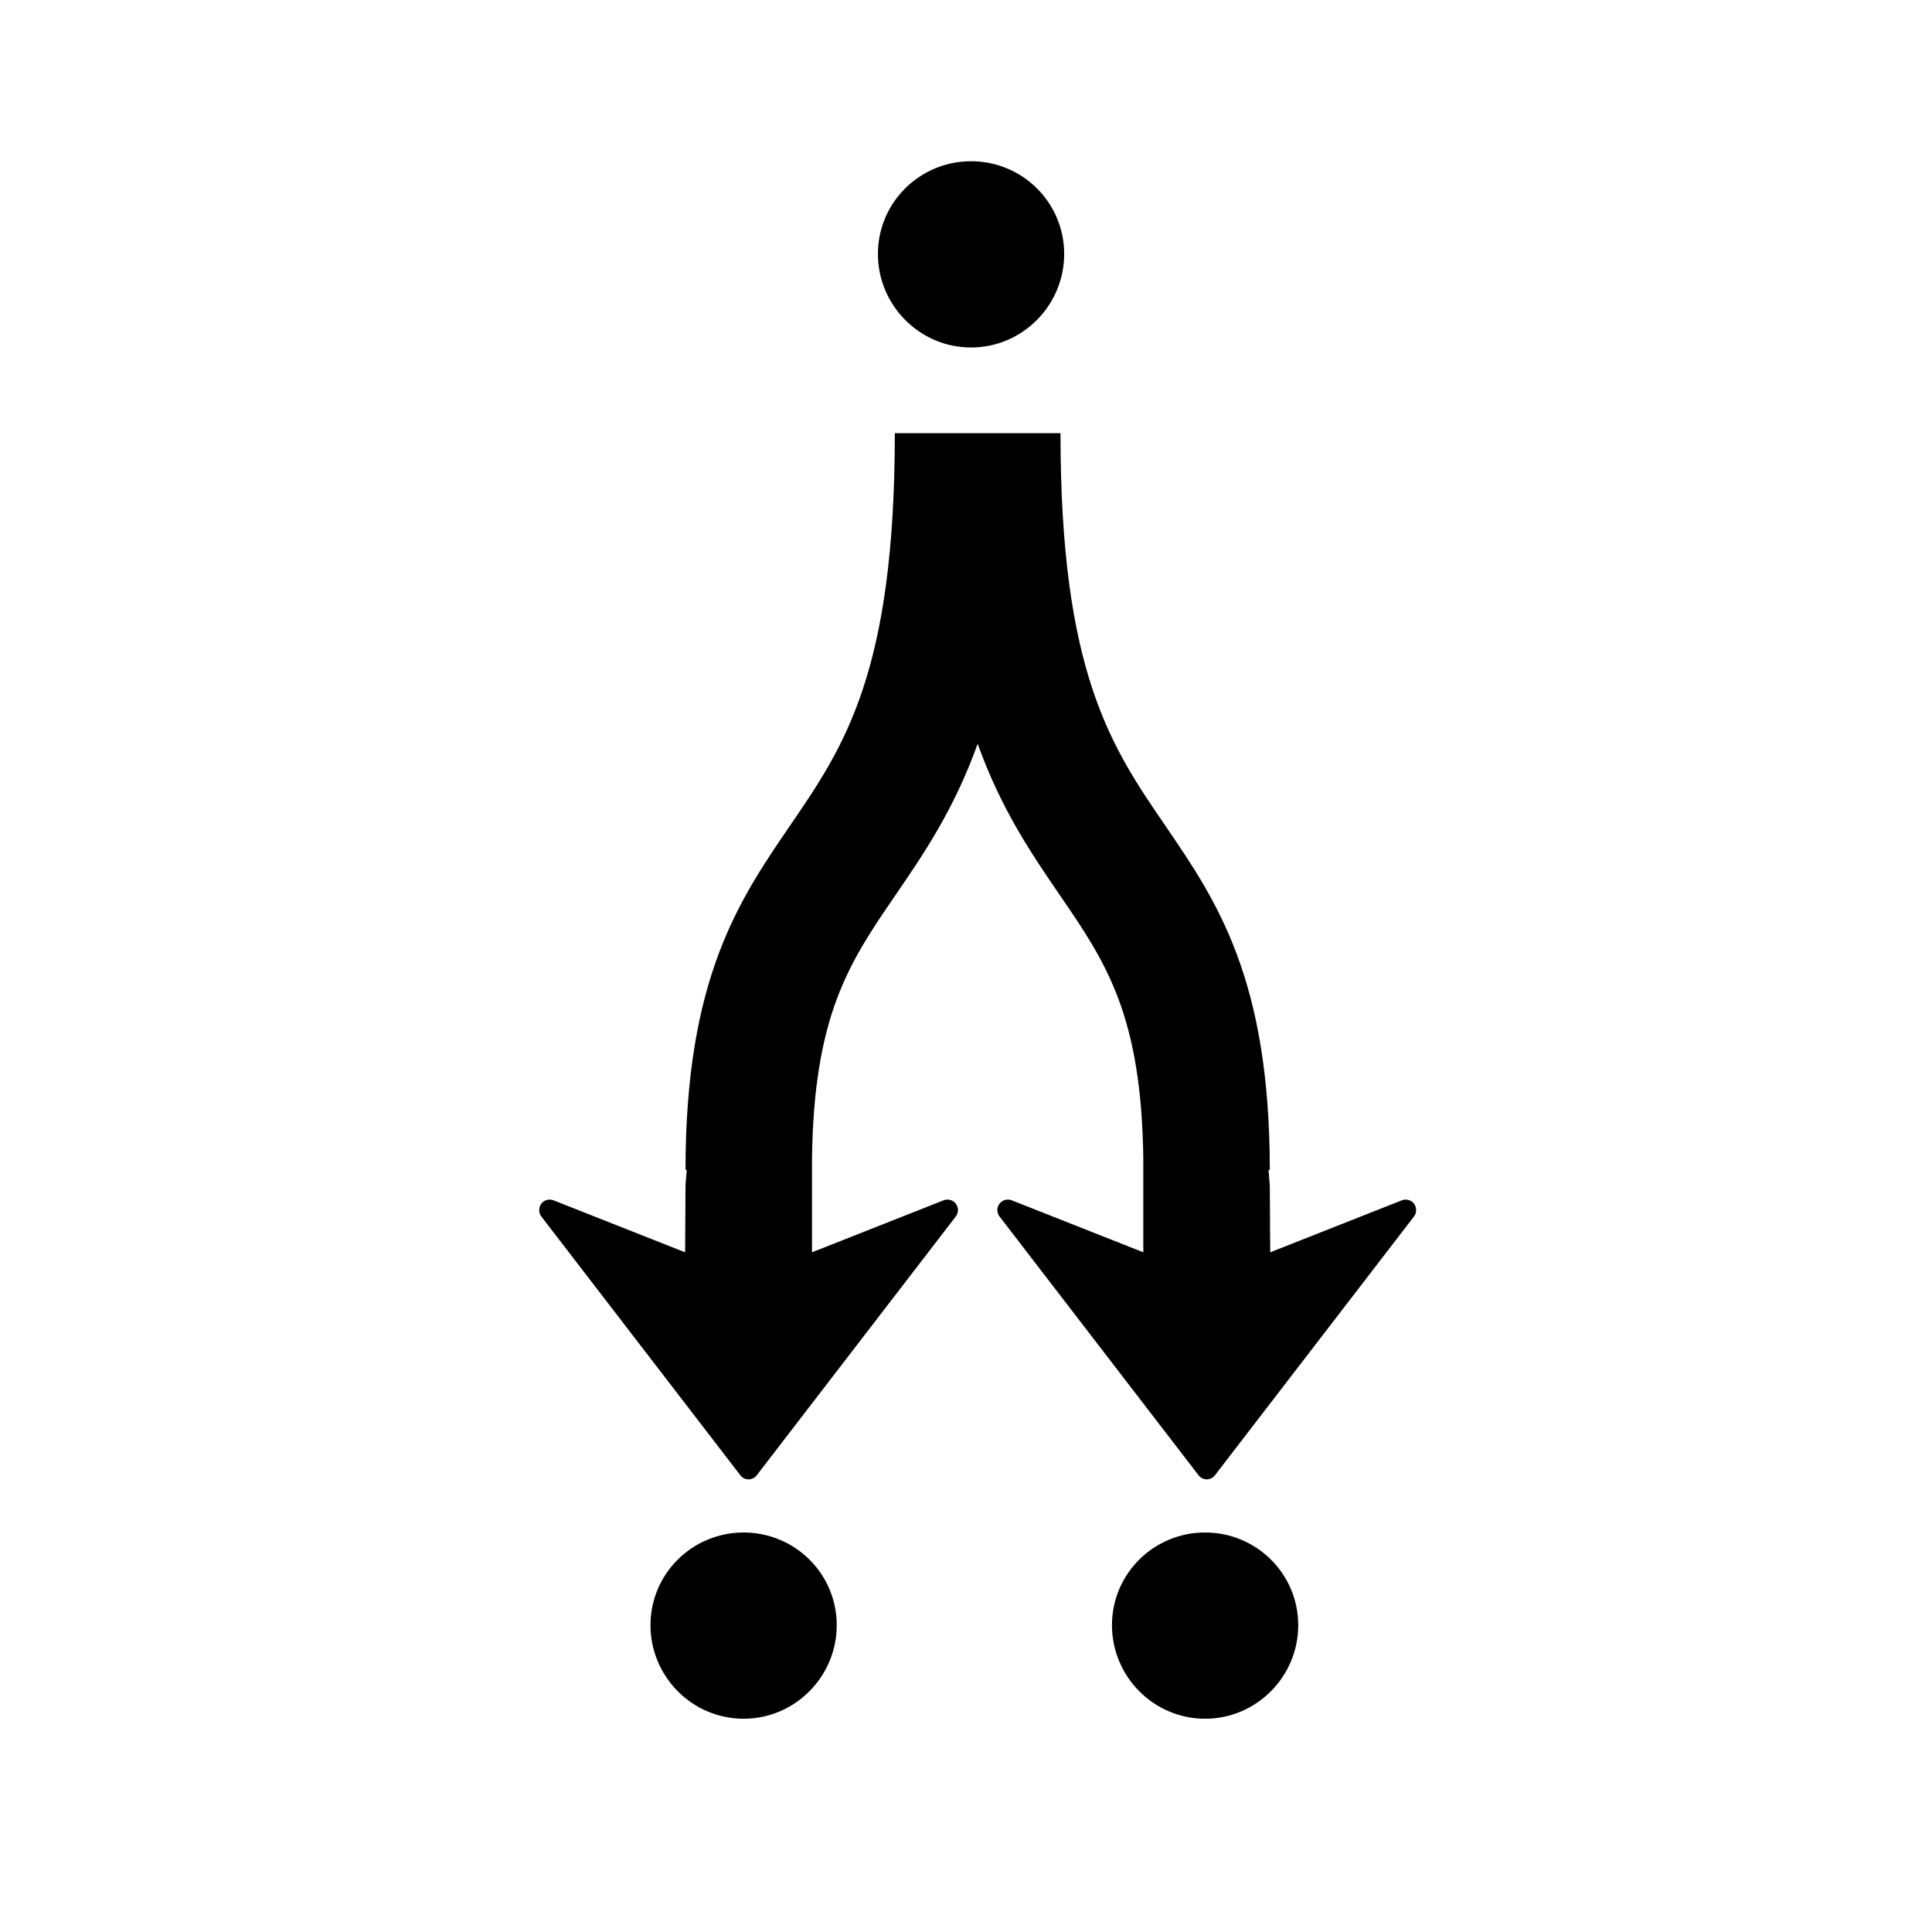
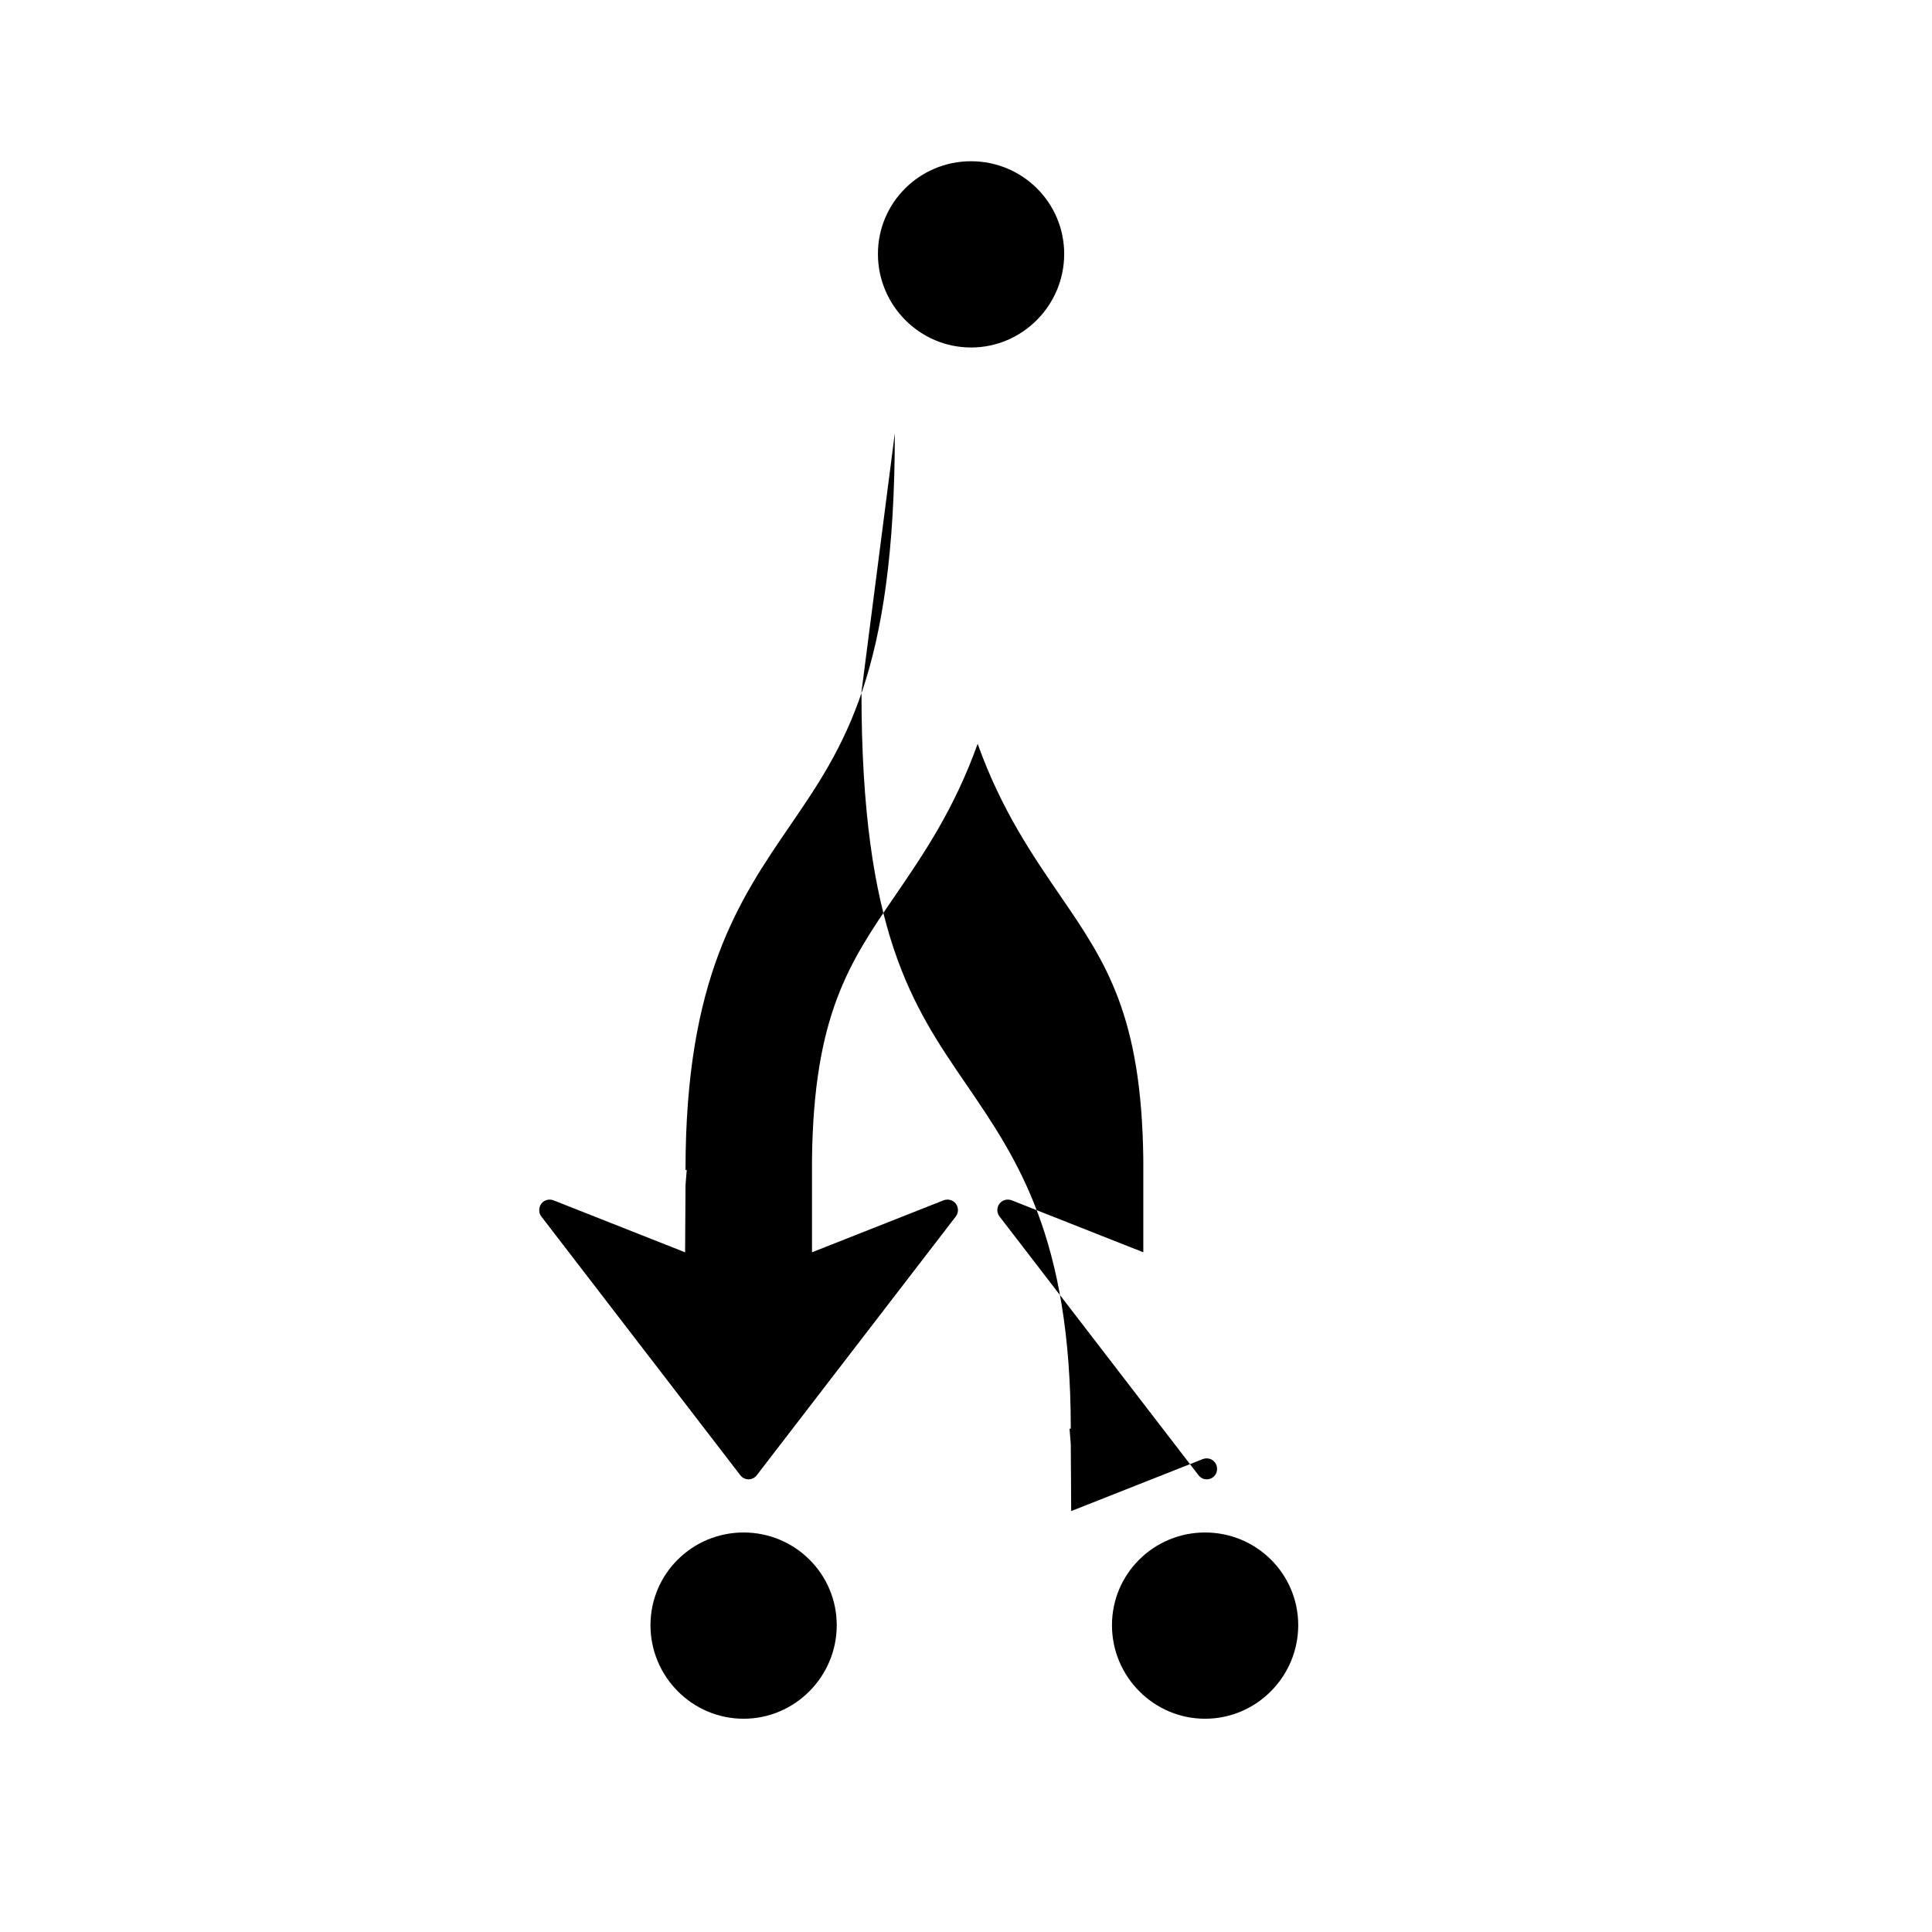
<svg xmlns="http://www.w3.org/2000/svg" fill="#000000" width="800px" height="800px" version="1.1" viewBox="144 144 512 512">
-   <path d="m401.34 186.73c-13.613 0-24.68 10.949-24.68 24.57 0 13.617 11.062 24.789 24.68 24.789 13.613 0 24.68-11.168 24.68-24.789 0-13.613-11.062-24.57-24.68-24.57zm-20.203 72.066c0 63.508-13.5 83.164-27.734 103.95-13.676 19.977-27.734 40.668-27.734 91.289h0.328c-0.211 2.394-0.328 4.148-0.328 4.148l-0.109 17.691-34.832-13.758c-1.168-0.465-2.519-0.129-3.277 0.875-0.375 0.5-0.547 1.152-0.547 1.746 0 0.602 0.16 1.133 0.547 1.637l52.738 68.574c0.527 0.688 1.312 1.094 2.184 1.094s1.652-0.402 2.184-1.094l52.742-68.574c0.766-0.996 0.758-2.383 0-3.387-0.754-1-2.109-1.34-3.277-0.875l-34.832 13.758v-24.68c0.457-38.059 9.867-52.07 21.84-69.559 7.602-11.109 15.727-22.895 22.059-40.512 6.328 17.613 14.453 29.402 22.059 40.512 11.973 17.488 21.383 31.496 21.84 69.559v24.68l-34.832-13.758c-1.168-0.465-2.519-0.129-3.277 0.875-0.762 1-0.77 2.387 0 3.387l52.738 68.574c0.531 0.688 1.312 1.094 2.184 1.094 0.871 0 1.656-0.402 2.184-1.094l52.742-68.574c0.387-0.504 0.547-1.035 0.547-1.637 0-0.594-0.168-1.246-0.547-1.746-0.75-1-2.106-1.34-3.277-0.875l-34.832 13.758-0.109-17.691s-0.121-1.75-0.328-4.148h0.328c0-50.617-14.062-71.312-27.734-91.289-14.23-20.793-27.734-40.445-27.734-103.95zm-40.074 291.33c-13.613 0-24.68 10.949-24.68 24.57 0 13.617 11.062 24.789 24.68 24.789 13.613 0 24.68-11.168 24.68-24.789 0-13.613-11.062-24.57-24.68-24.57zm122.3 0c-13.613 0-24.68 10.949-24.68 24.57 0 13.617 11.062 24.789 24.68 24.789 13.613 0 24.68-11.168 24.68-24.789 0-13.613-11.062-24.57-24.68-24.57z" />
+   <path d="m401.34 186.73c-13.613 0-24.68 10.949-24.68 24.57 0 13.617 11.062 24.789 24.68 24.789 13.613 0 24.68-11.168 24.68-24.789 0-13.613-11.062-24.57-24.68-24.57zm-20.203 72.066c0 63.508-13.5 83.164-27.734 103.95-13.676 19.977-27.734 40.668-27.734 91.289h0.328c-0.211 2.394-0.328 4.148-0.328 4.148l-0.109 17.691-34.832-13.758c-1.168-0.465-2.519-0.129-3.277 0.875-0.375 0.5-0.547 1.152-0.547 1.746 0 0.602 0.16 1.133 0.547 1.637l52.738 68.574c0.527 0.688 1.312 1.094 2.184 1.094s1.652-0.402 2.184-1.094l52.742-68.574c0.766-0.996 0.758-2.383 0-3.387-0.754-1-2.109-1.34-3.277-0.875l-34.832 13.758v-24.68c0.457-38.059 9.867-52.07 21.84-69.559 7.602-11.109 15.727-22.895 22.059-40.512 6.328 17.613 14.453 29.402 22.059 40.512 11.973 17.488 21.383 31.496 21.84 69.559v24.68l-34.832-13.758c-1.168-0.465-2.519-0.129-3.277 0.875-0.762 1-0.77 2.387 0 3.387l52.738 68.574c0.531 0.688 1.312 1.094 2.184 1.094 0.871 0 1.656-0.402 2.184-1.094c0.387-0.504 0.547-1.035 0.547-1.637 0-0.594-0.168-1.246-0.547-1.746-0.75-1-2.106-1.34-3.277-0.875l-34.832 13.758-0.109-17.691s-0.121-1.75-0.328-4.148h0.328c0-50.617-14.062-71.312-27.734-91.289-14.23-20.793-27.734-40.445-27.734-103.95zm-40.074 291.33c-13.613 0-24.68 10.949-24.68 24.57 0 13.617 11.062 24.789 24.68 24.789 13.613 0 24.68-11.168 24.68-24.789 0-13.613-11.062-24.57-24.68-24.57zm122.3 0c-13.613 0-24.68 10.949-24.68 24.57 0 13.617 11.062 24.789 24.68 24.789 13.613 0 24.68-11.168 24.68-24.789 0-13.613-11.062-24.57-24.68-24.57z" />
</svg>